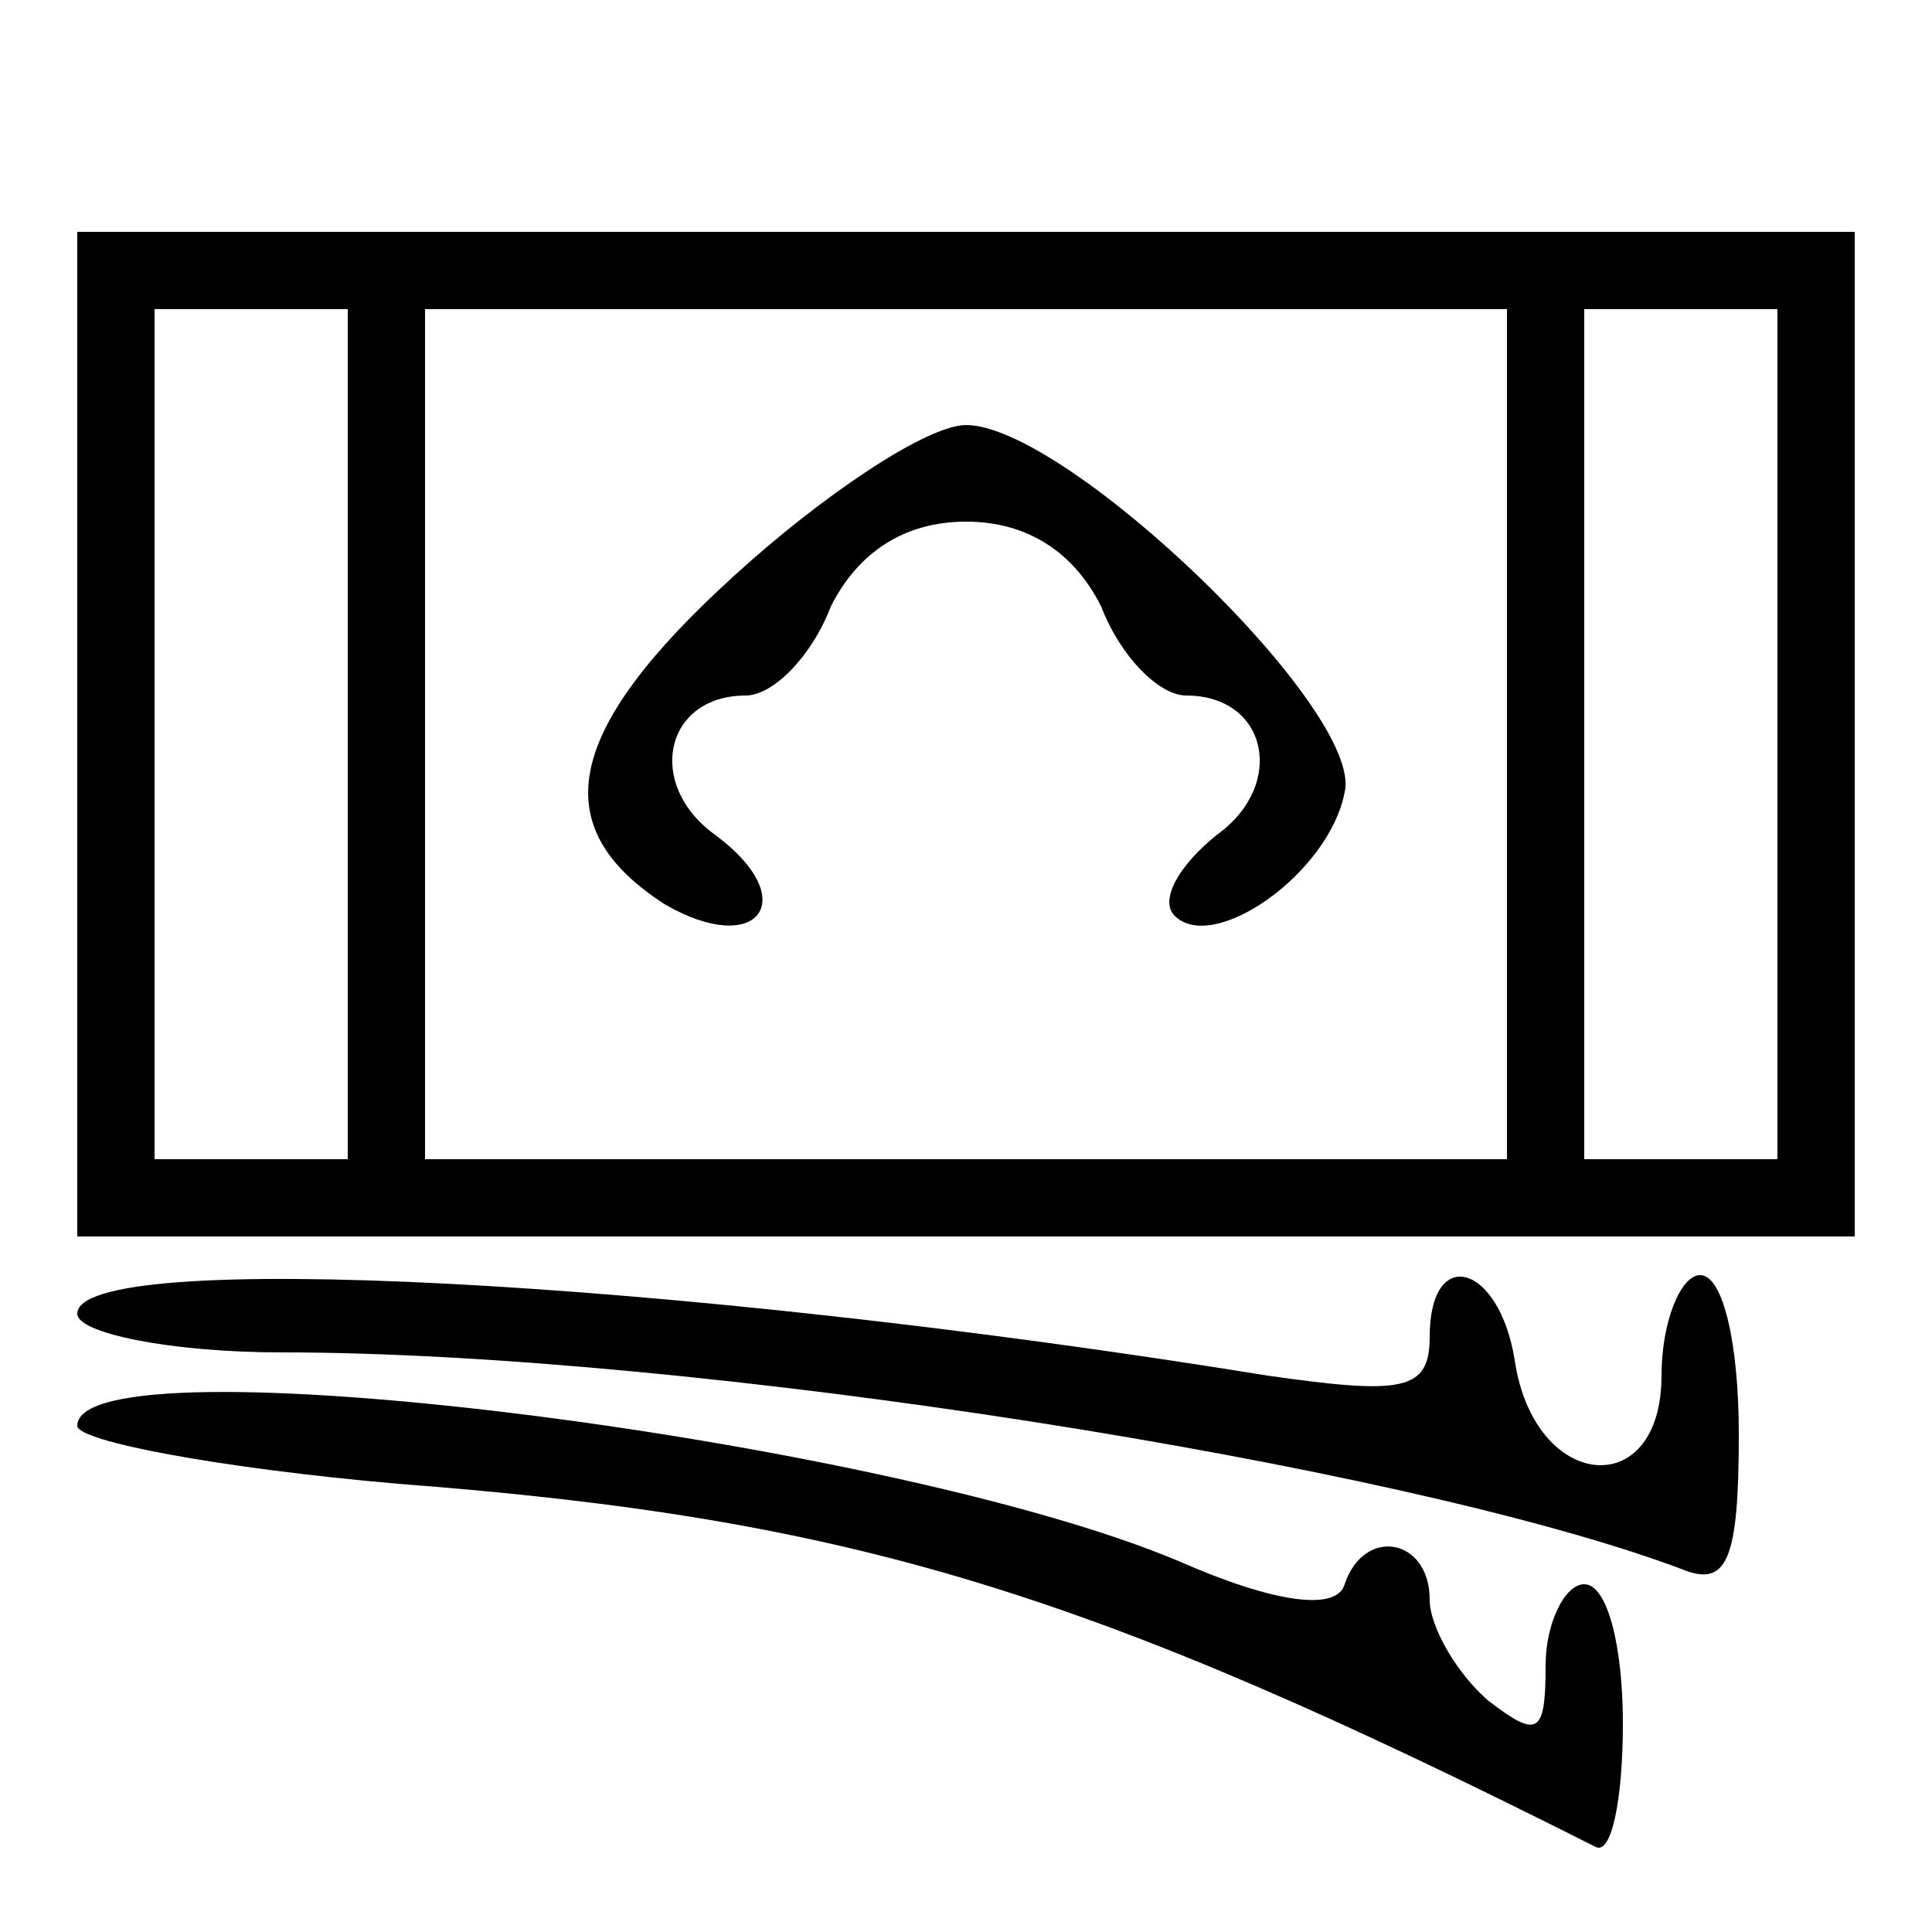
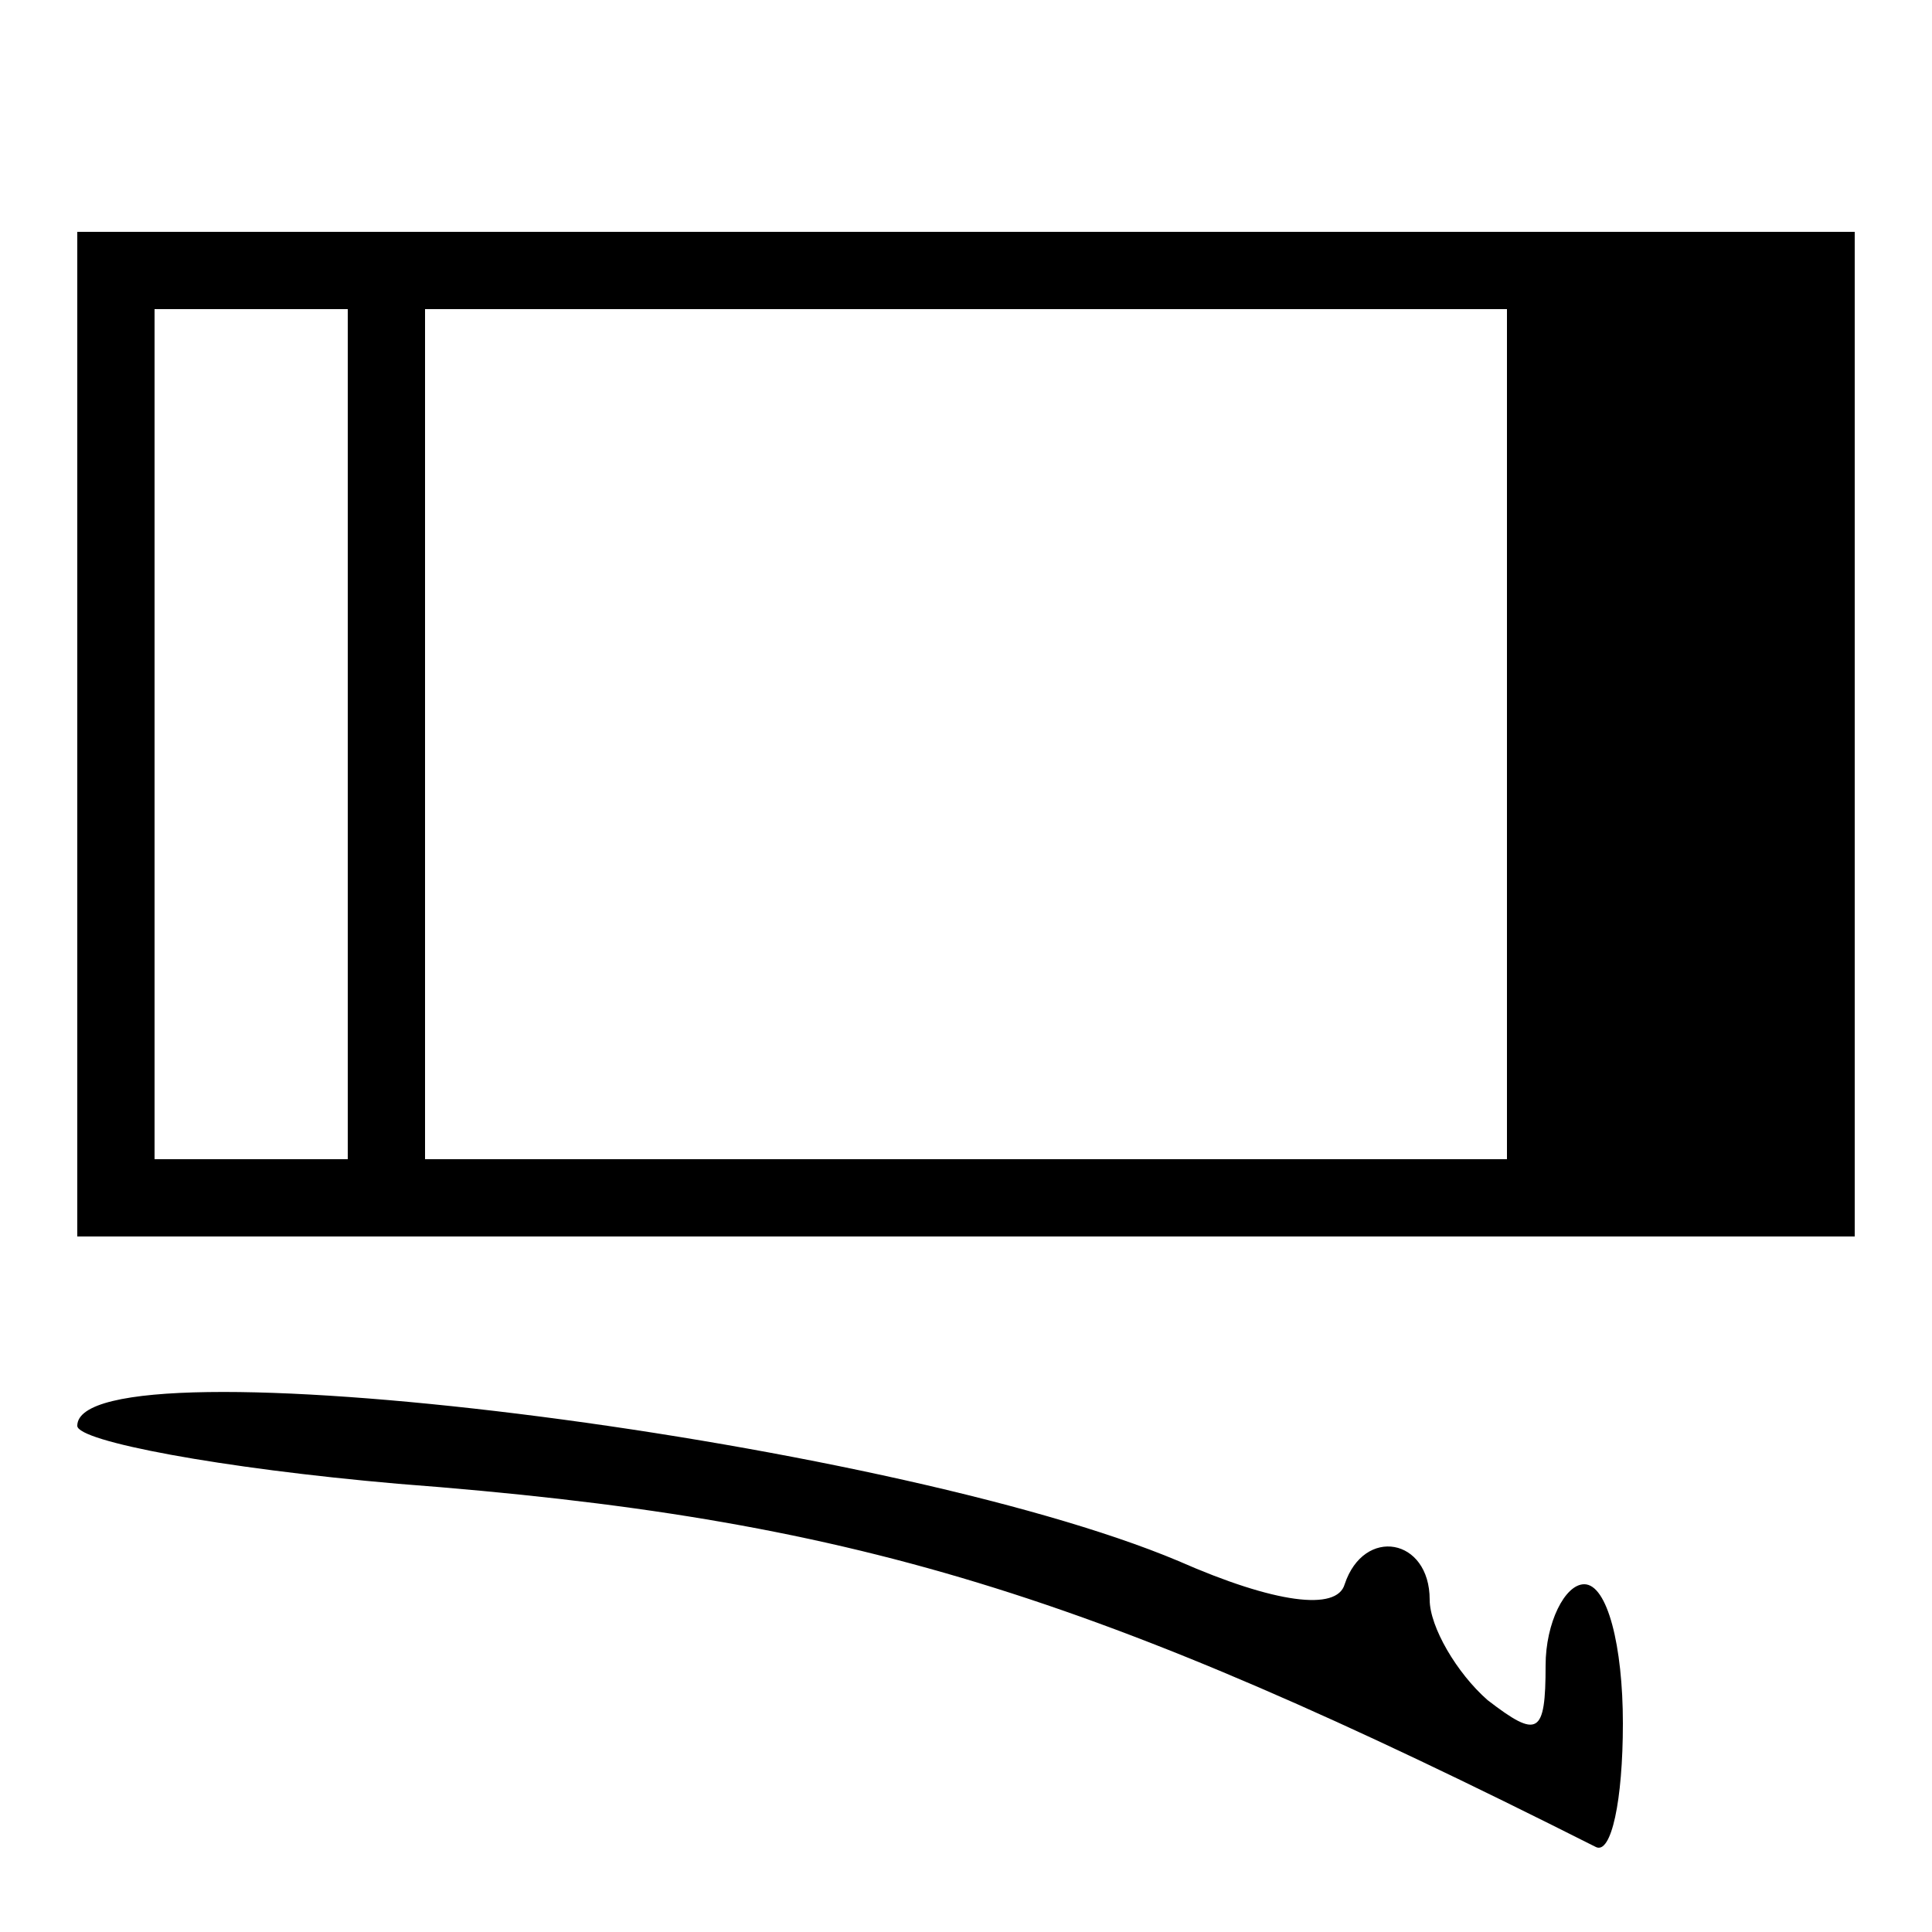
<svg xmlns="http://www.w3.org/2000/svg" version="1.0" width="50pt" height="50pt" viewBox="0 0 50 50" preserveAspectRatio="xMidYMid meet">
  <g transform="translate(0,50) scale(0.1,-0.1)" fill="#000000" stroke="none">
-     <path d="M20 310 l0 -130 230 0 230 0 0 130 0 130 -230 0 -230 0 0 -130z m70 0 l0 -110 -25 0 -25 0 0 110 0 110 25 0 25 0 0 -110z m300 0 l0 -110 -140 0 -140 0 0 110 0 110 140 0 140 0 0 -110z m70 0 l0 -110 -25 0 -25 0 0 110 0 110 25 0 25 0 0 -110z" />
-     <path d="M190 351 c-44 -40 -49 -65 -18 -85 24 -14 36 1 13 18 -18 13 -13 36 8 36 7 0 17 10 22 23 7 14 19 22 35 22 16 0 28 -8 35 -22 5 -13 15 -23 22 -23 21 0 26 -23 8 -36 -10 -8 -15 -17 -11 -21 10 -10 40 11 44 32 5 21 -72 95 -98 95 -10 0 -37 -18 -60 -39z" />
-     <path d="M20 160 c0 -5 24 -10 53 -10 106 0 290 -29 362 -56 12 -5 15 2 15 35 0 23 -4 41 -10 41 -5 0 -10 -12 -10 -26 0 -33 -33 -30 -38 4 -4 25 -22 30 -22 6 0 -14 -7 -15 -42 -10 -154 25 -308 33 -308 16z" />
+     <path d="M20 310 l0 -130 230 0 230 0 0 130 0 130 -230 0 -230 0 0 -130z m70 0 l0 -110 -25 0 -25 0 0 110 0 110 25 0 25 0 0 -110z m300 0 l0 -110 -140 0 -140 0 0 110 0 110 140 0 140 0 0 -110z m70 0 z" />
    <path d="M20 131 c0 -4 37 -11 83 -15 118 -9 179 -28 310 -94 4 -2 7 12 7 32 0 20 -4 36 -10 36 -5 0 -10 -10 -10 -21 0 -18 -2 -19 -15 -9 -8 7 -15 19 -15 26 0 16 -17 19 -22 4 -2 -7 -18 -5 -43 6 -76 32 -285 58 -285 35z" />
  </g>
</svg>